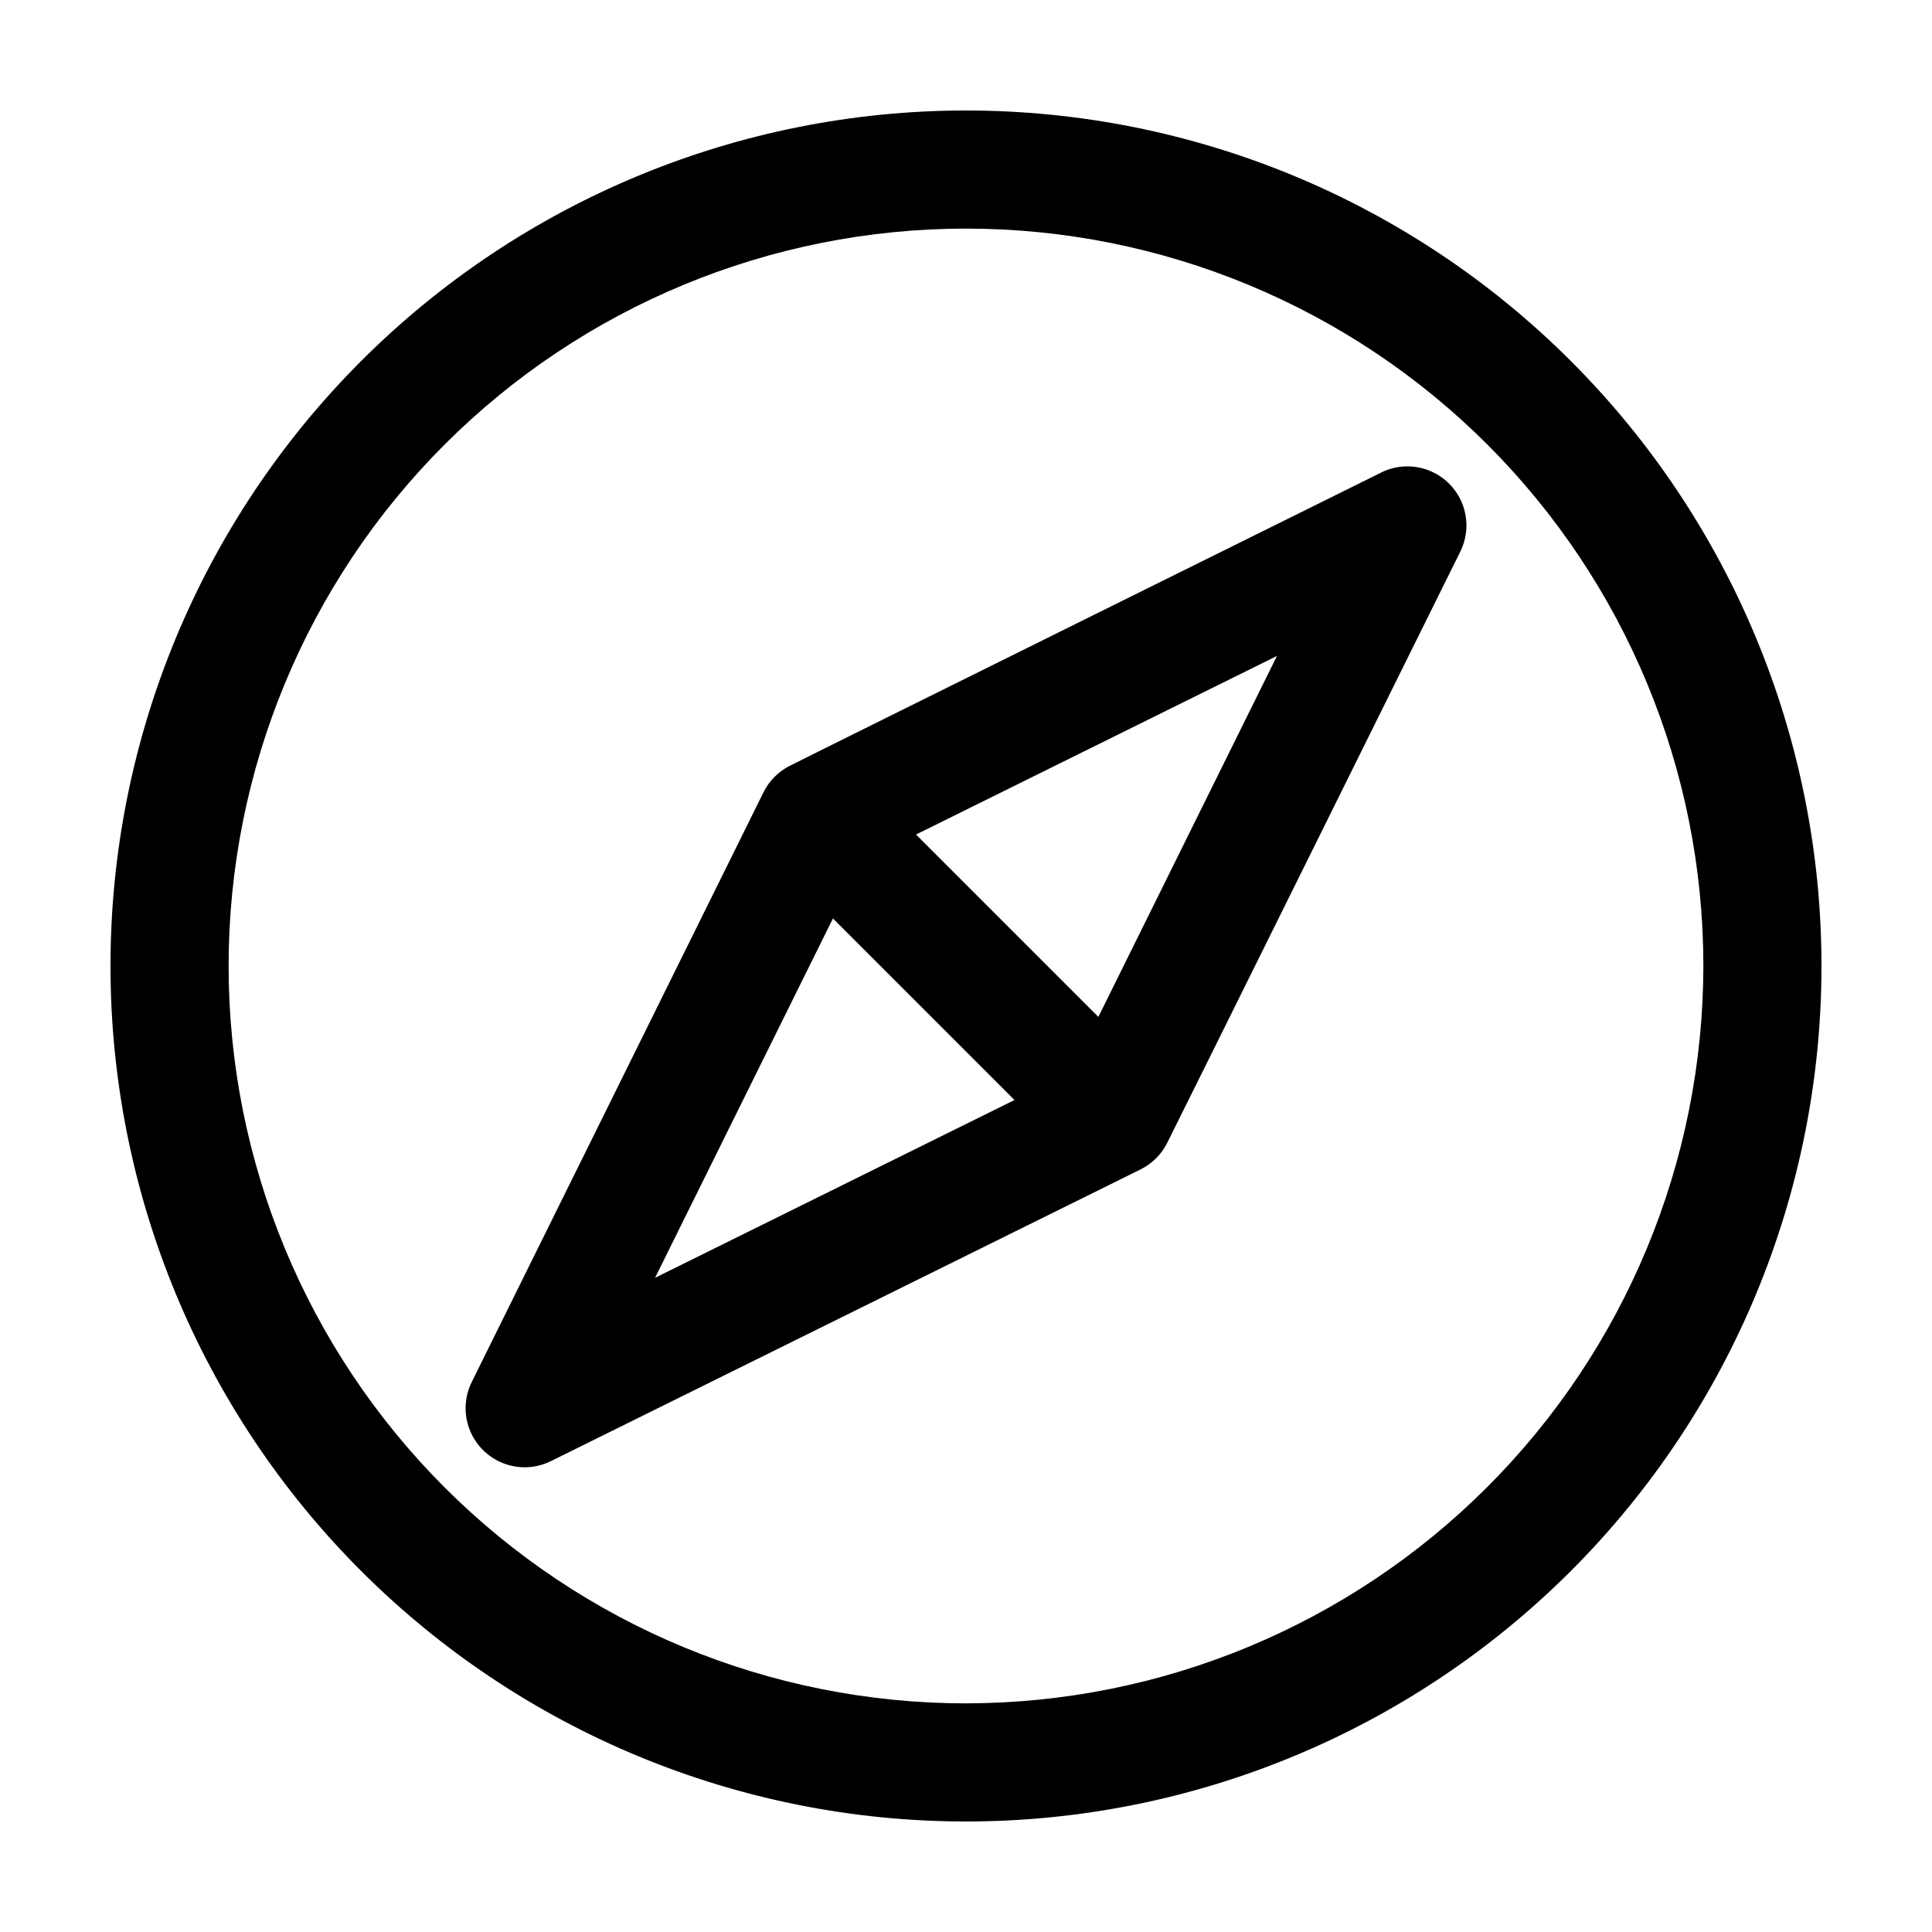
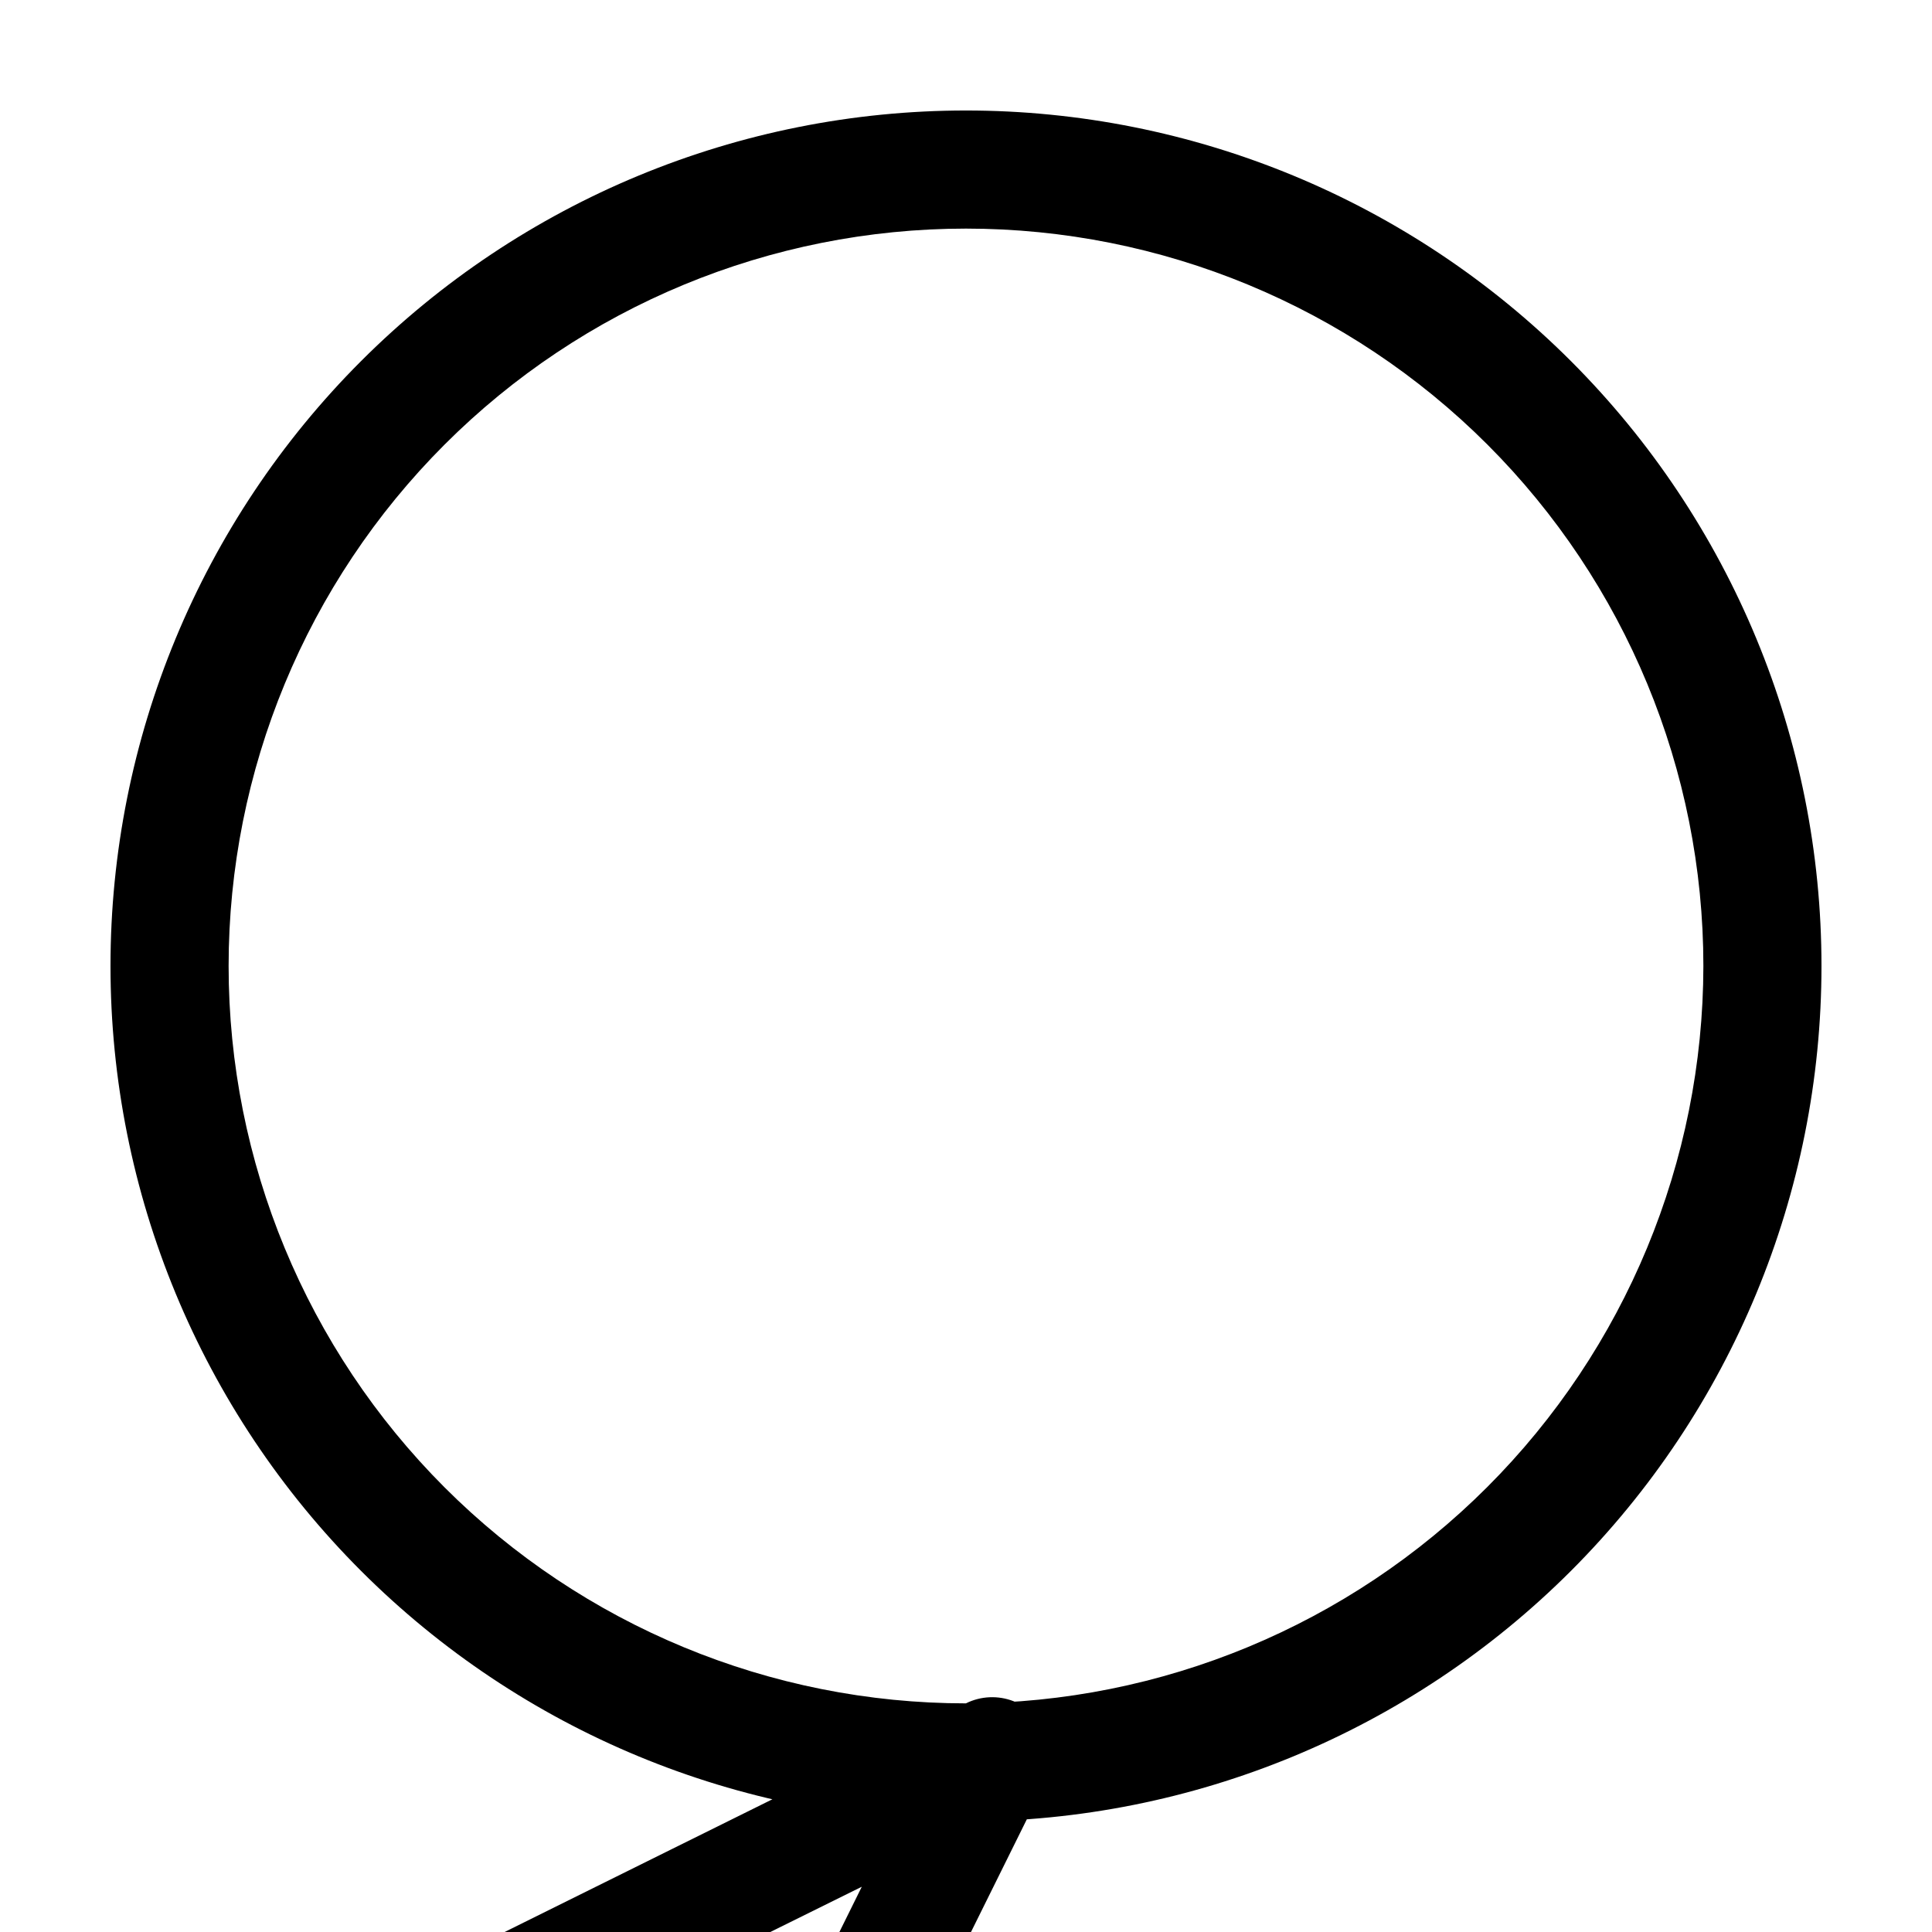
<svg xmlns="http://www.w3.org/2000/svg" fill="#000000" width="800px" height="800px" version="1.1" viewBox="144 144 512 512">
-   <path d="m560.31 239.69c-42.52-42.52-100.18-66.406-160.31-66.406s-117.8 23.887-160.31 66.406c-42.52 42.516-66.406 100.18-66.406 160.31s23.887 117.79 66.406 160.31c42.516 42.516 100.18 66.402 160.31 66.402s117.79-23.887 160.31-66.402c42.516-42.52 66.402-100.18 66.402-160.31s-23.887-117.8-66.402-160.31zm-160.31 355.72c-51.828 0-101.53-20.586-138.18-57.234-36.645-36.648-57.234-86.352-57.234-138.18 0-51.828 20.59-101.53 57.234-138.18 36.648-36.645 86.352-57.234 138.18-57.234 51.824 0 101.53 20.59 138.18 57.234 36.648 36.648 57.234 86.352 57.234 138.18-0.059 51.809-20.664 101.48-57.301 138.11-36.633 36.637-86.301 57.242-138.11 57.301zm110.03-326.18s-156.86 77.684-157.1 77.906c-2.852 1.539-5.156 3.926-6.594 6.828l-77.324 156.29c-1.945 3.938-2.148 8.508-0.559 12.602 1.59 4.094 4.828 7.332 8.922 8.922s8.668 1.391 12.605-0.555l156.28-77.316c2.992-1.48 5.434-3.879 6.965-6.848 0.18-0.207 77.766-156.87 77.766-156.87 1.953-3.934 2.156-8.512 0.566-12.609-1.59-4.094-4.828-7.332-8.926-8.922-4.094-1.59-8.672-1.387-12.609 0.566zm-192.43 213.4 47.137-95.223 48.113 48.113zm117.48-69.148-48.324-48.324 95.66-47.332z" />
+   <path d="m560.31 239.69c-42.52-42.52-100.18-66.406-160.31-66.406s-117.8 23.887-160.31 66.406c-42.52 42.516-66.406 100.18-66.406 160.31s23.887 117.79 66.406 160.31c42.516 42.516 100.18 66.402 160.31 66.402s117.79-23.887 160.31-66.402c42.516-42.52 66.402-100.18 66.402-160.31s-23.887-117.8-66.402-160.31zm-160.31 355.72c-51.828 0-101.53-20.586-138.18-57.234-36.645-36.648-57.234-86.352-57.234-138.18 0-51.828 20.59-101.53 57.234-138.18 36.648-36.645 86.352-57.234 138.18-57.234 51.824 0 101.53 20.59 138.18 57.234 36.648 36.648 57.234 86.352 57.234 138.18-0.059 51.809-20.664 101.48-57.301 138.11-36.633 36.637-86.301 57.242-138.11 57.301zs-156.86 77.684-157.1 77.906c-2.852 1.539-5.156 3.926-6.594 6.828l-77.324 156.29c-1.945 3.938-2.148 8.508-0.559 12.602 1.59 4.094 4.828 7.332 8.922 8.922s8.668 1.391 12.605-0.555l156.28-77.316c2.992-1.48 5.434-3.879 6.965-6.848 0.18-0.207 77.766-156.87 77.766-156.87 1.953-3.934 2.156-8.512 0.566-12.609-1.59-4.094-4.828-7.332-8.926-8.922-4.094-1.59-8.672-1.387-12.609 0.566zm-192.43 213.4 47.137-95.223 48.113 48.113zm117.48-69.148-48.324-48.324 95.66-47.332z" />
</svg>